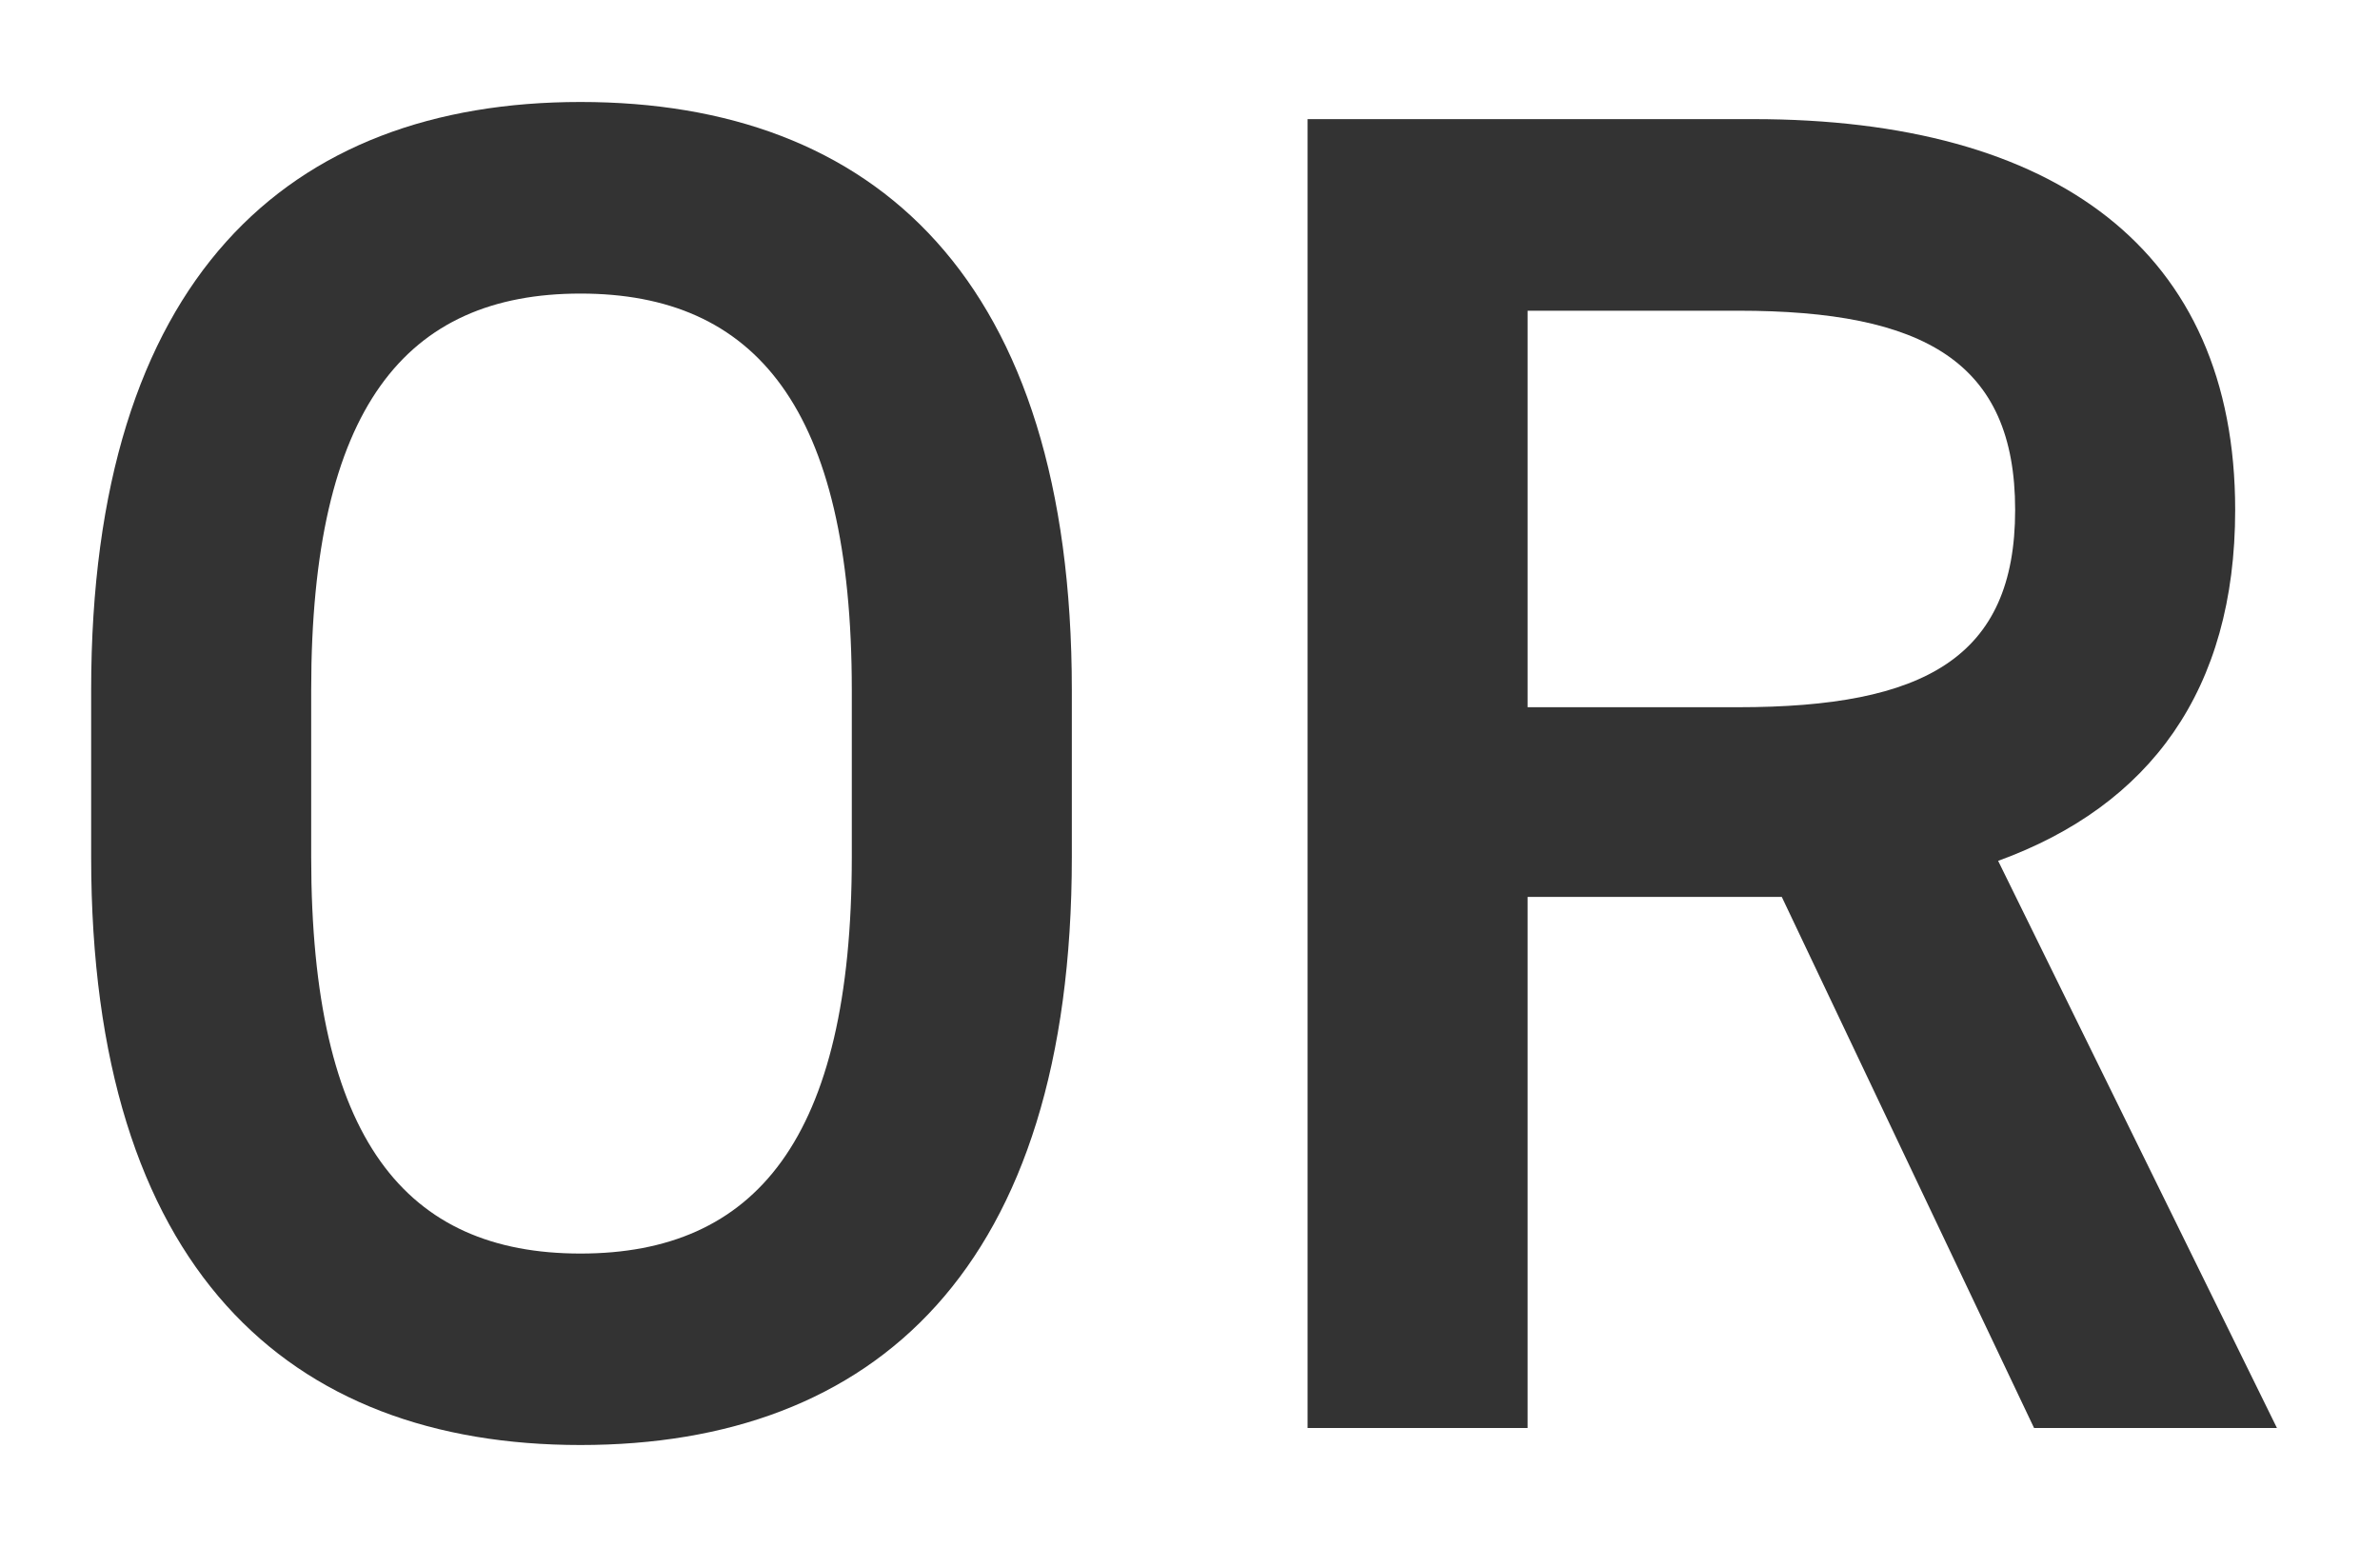
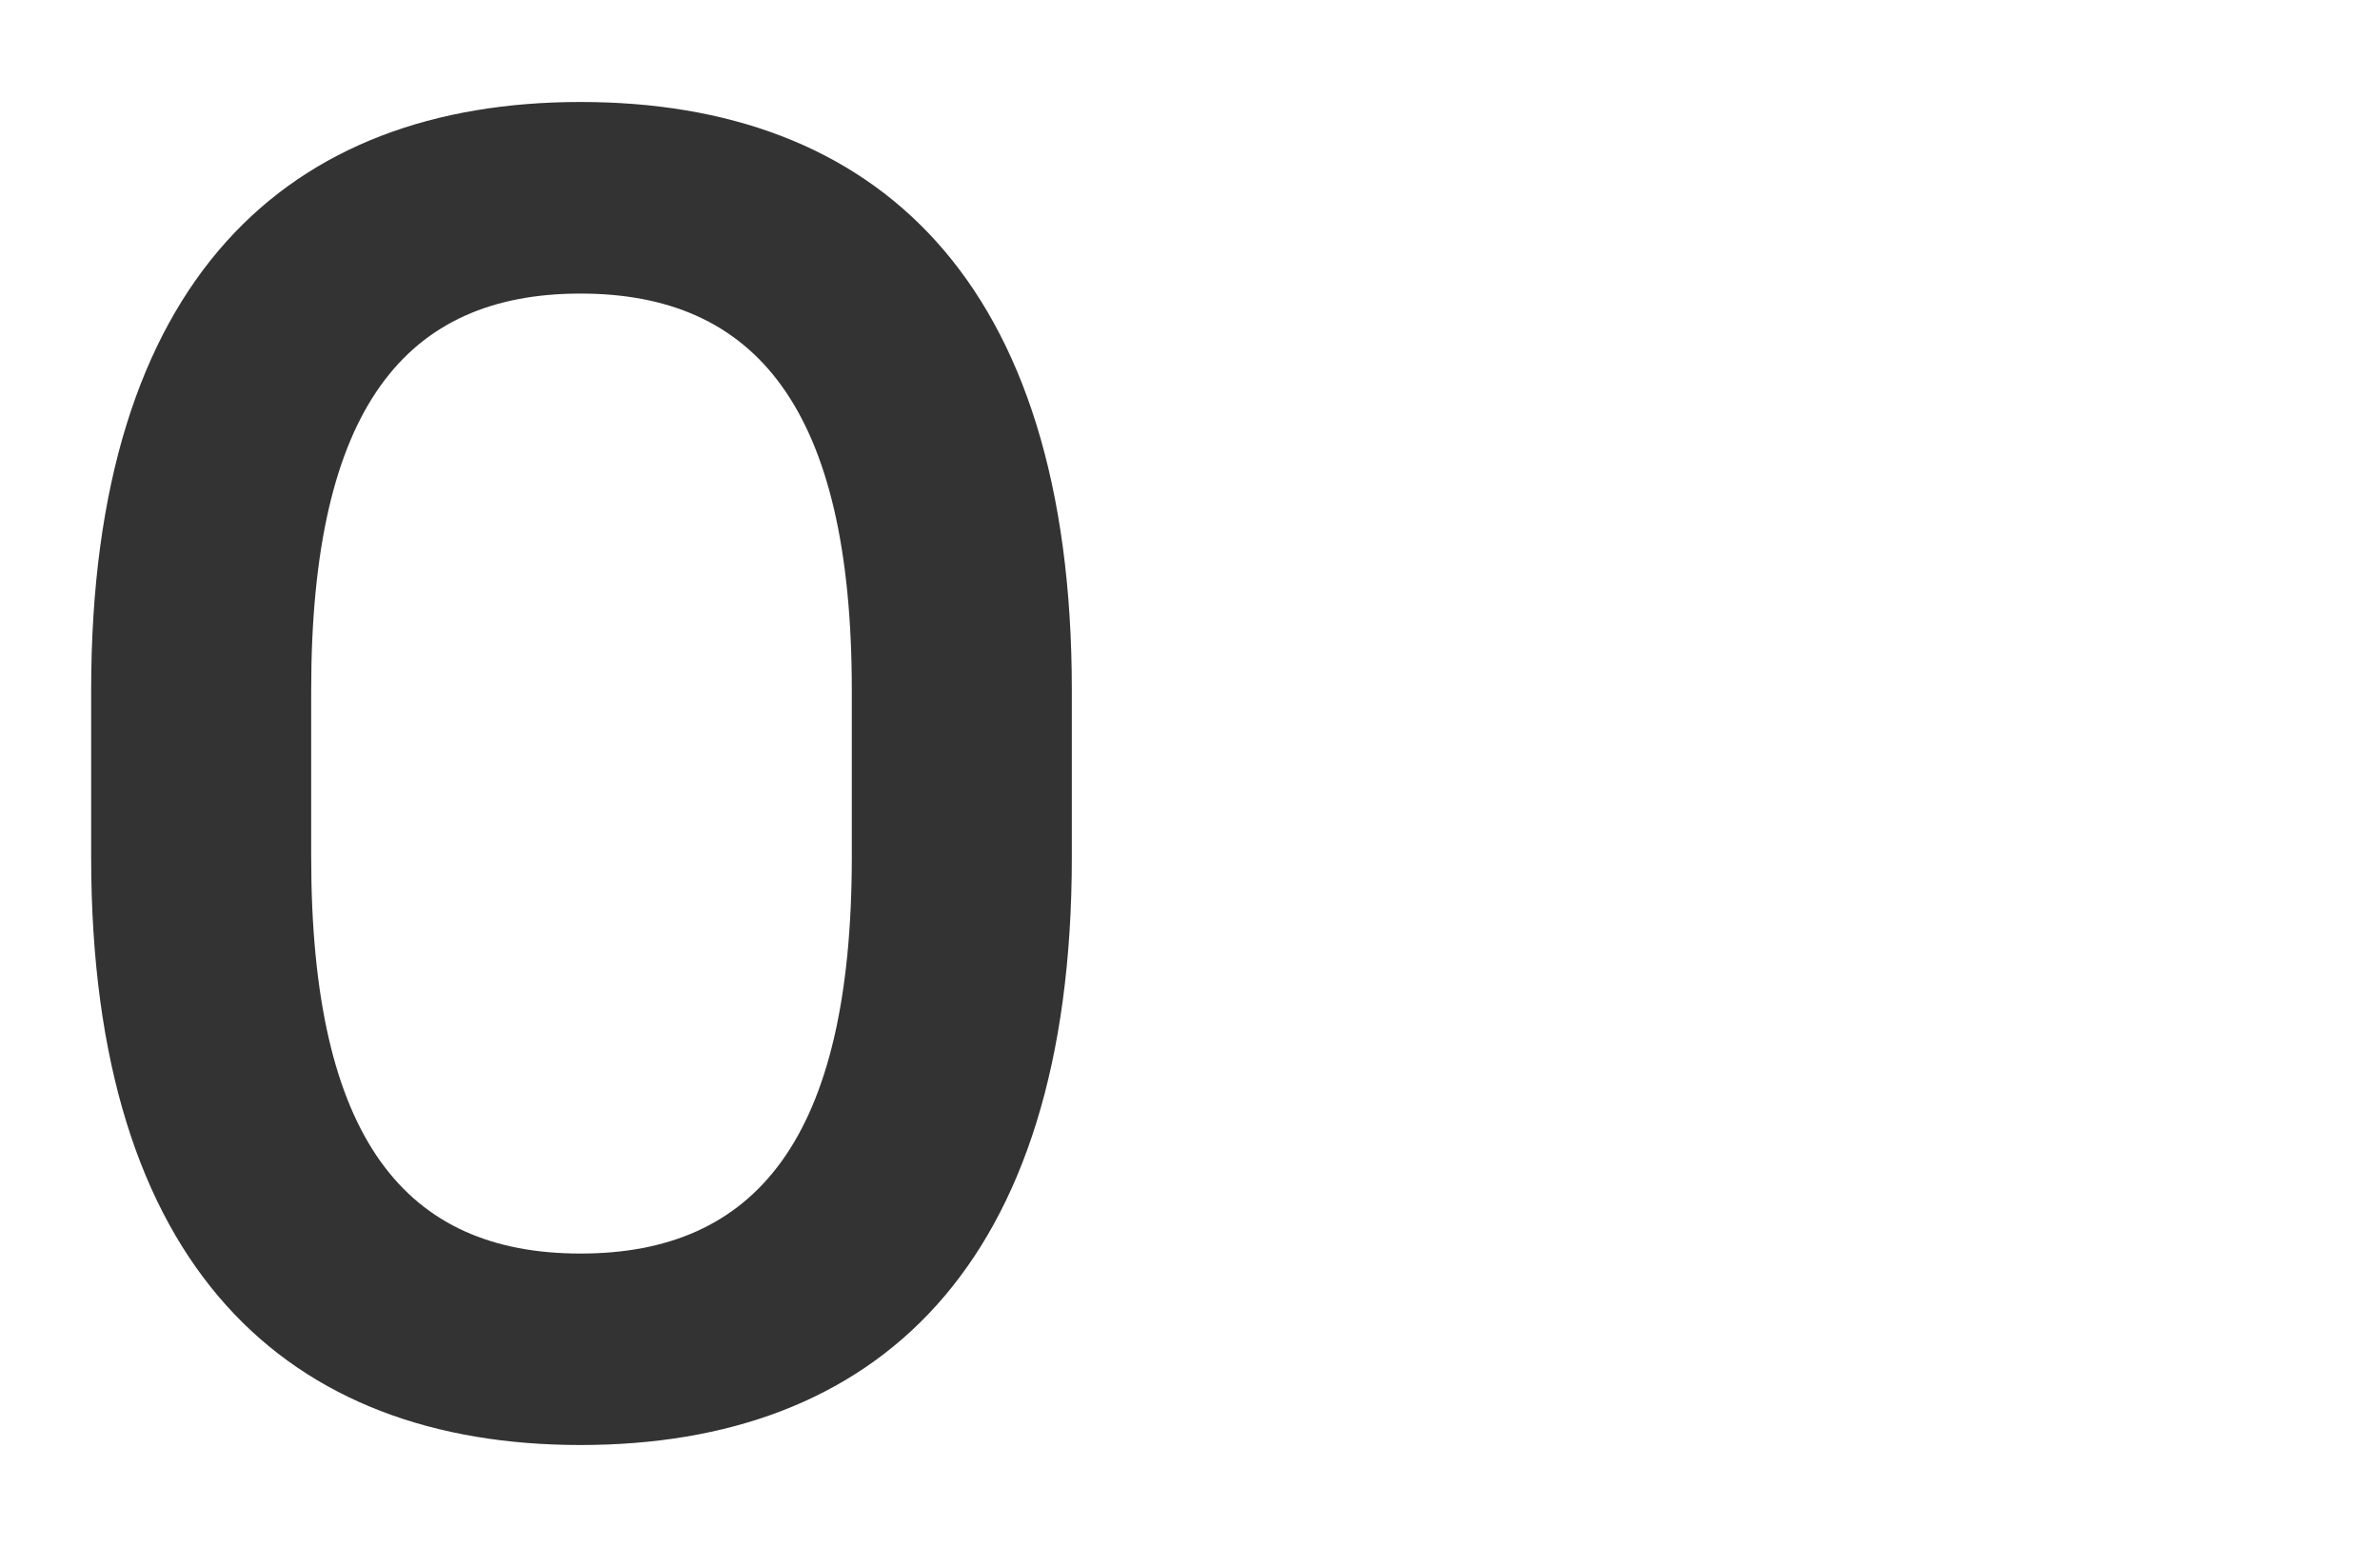
<svg xmlns="http://www.w3.org/2000/svg" width="20" height="13" viewBox="0 0 20 13" fill="none">
  <path d="M9.007 7.202V5.799C9.007 2.34 7.349 0.857 4.878 0.857C2.423 0.857 0.766 2.34 0.766 5.799V7.202C0.766 10.661 2.423 12.143 4.878 12.143C7.349 12.143 9.007 10.661 9.007 7.202ZM2.615 5.799C2.615 3.424 3.412 2.467 4.878 2.467C6.345 2.467 7.158 3.424 7.158 5.799V7.202C7.158 9.577 6.345 10.534 4.878 10.534C3.412 10.534 2.615 9.577 2.615 7.202V5.799Z" fill="#333333" />
-   <path d="M19.134 12L16.791 7.234C18.066 6.771 18.783 5.799 18.783 4.285C18.783 2.101 17.269 1.001 14.734 1.001H10.988V12H12.837V7.537H14.973L17.093 12H19.134ZM12.837 5.943V2.611H14.607C16.169 2.611 16.934 3.041 16.934 4.285C16.934 5.528 16.169 5.943 14.607 5.943H12.837Z" fill="#333333" />
</svg>